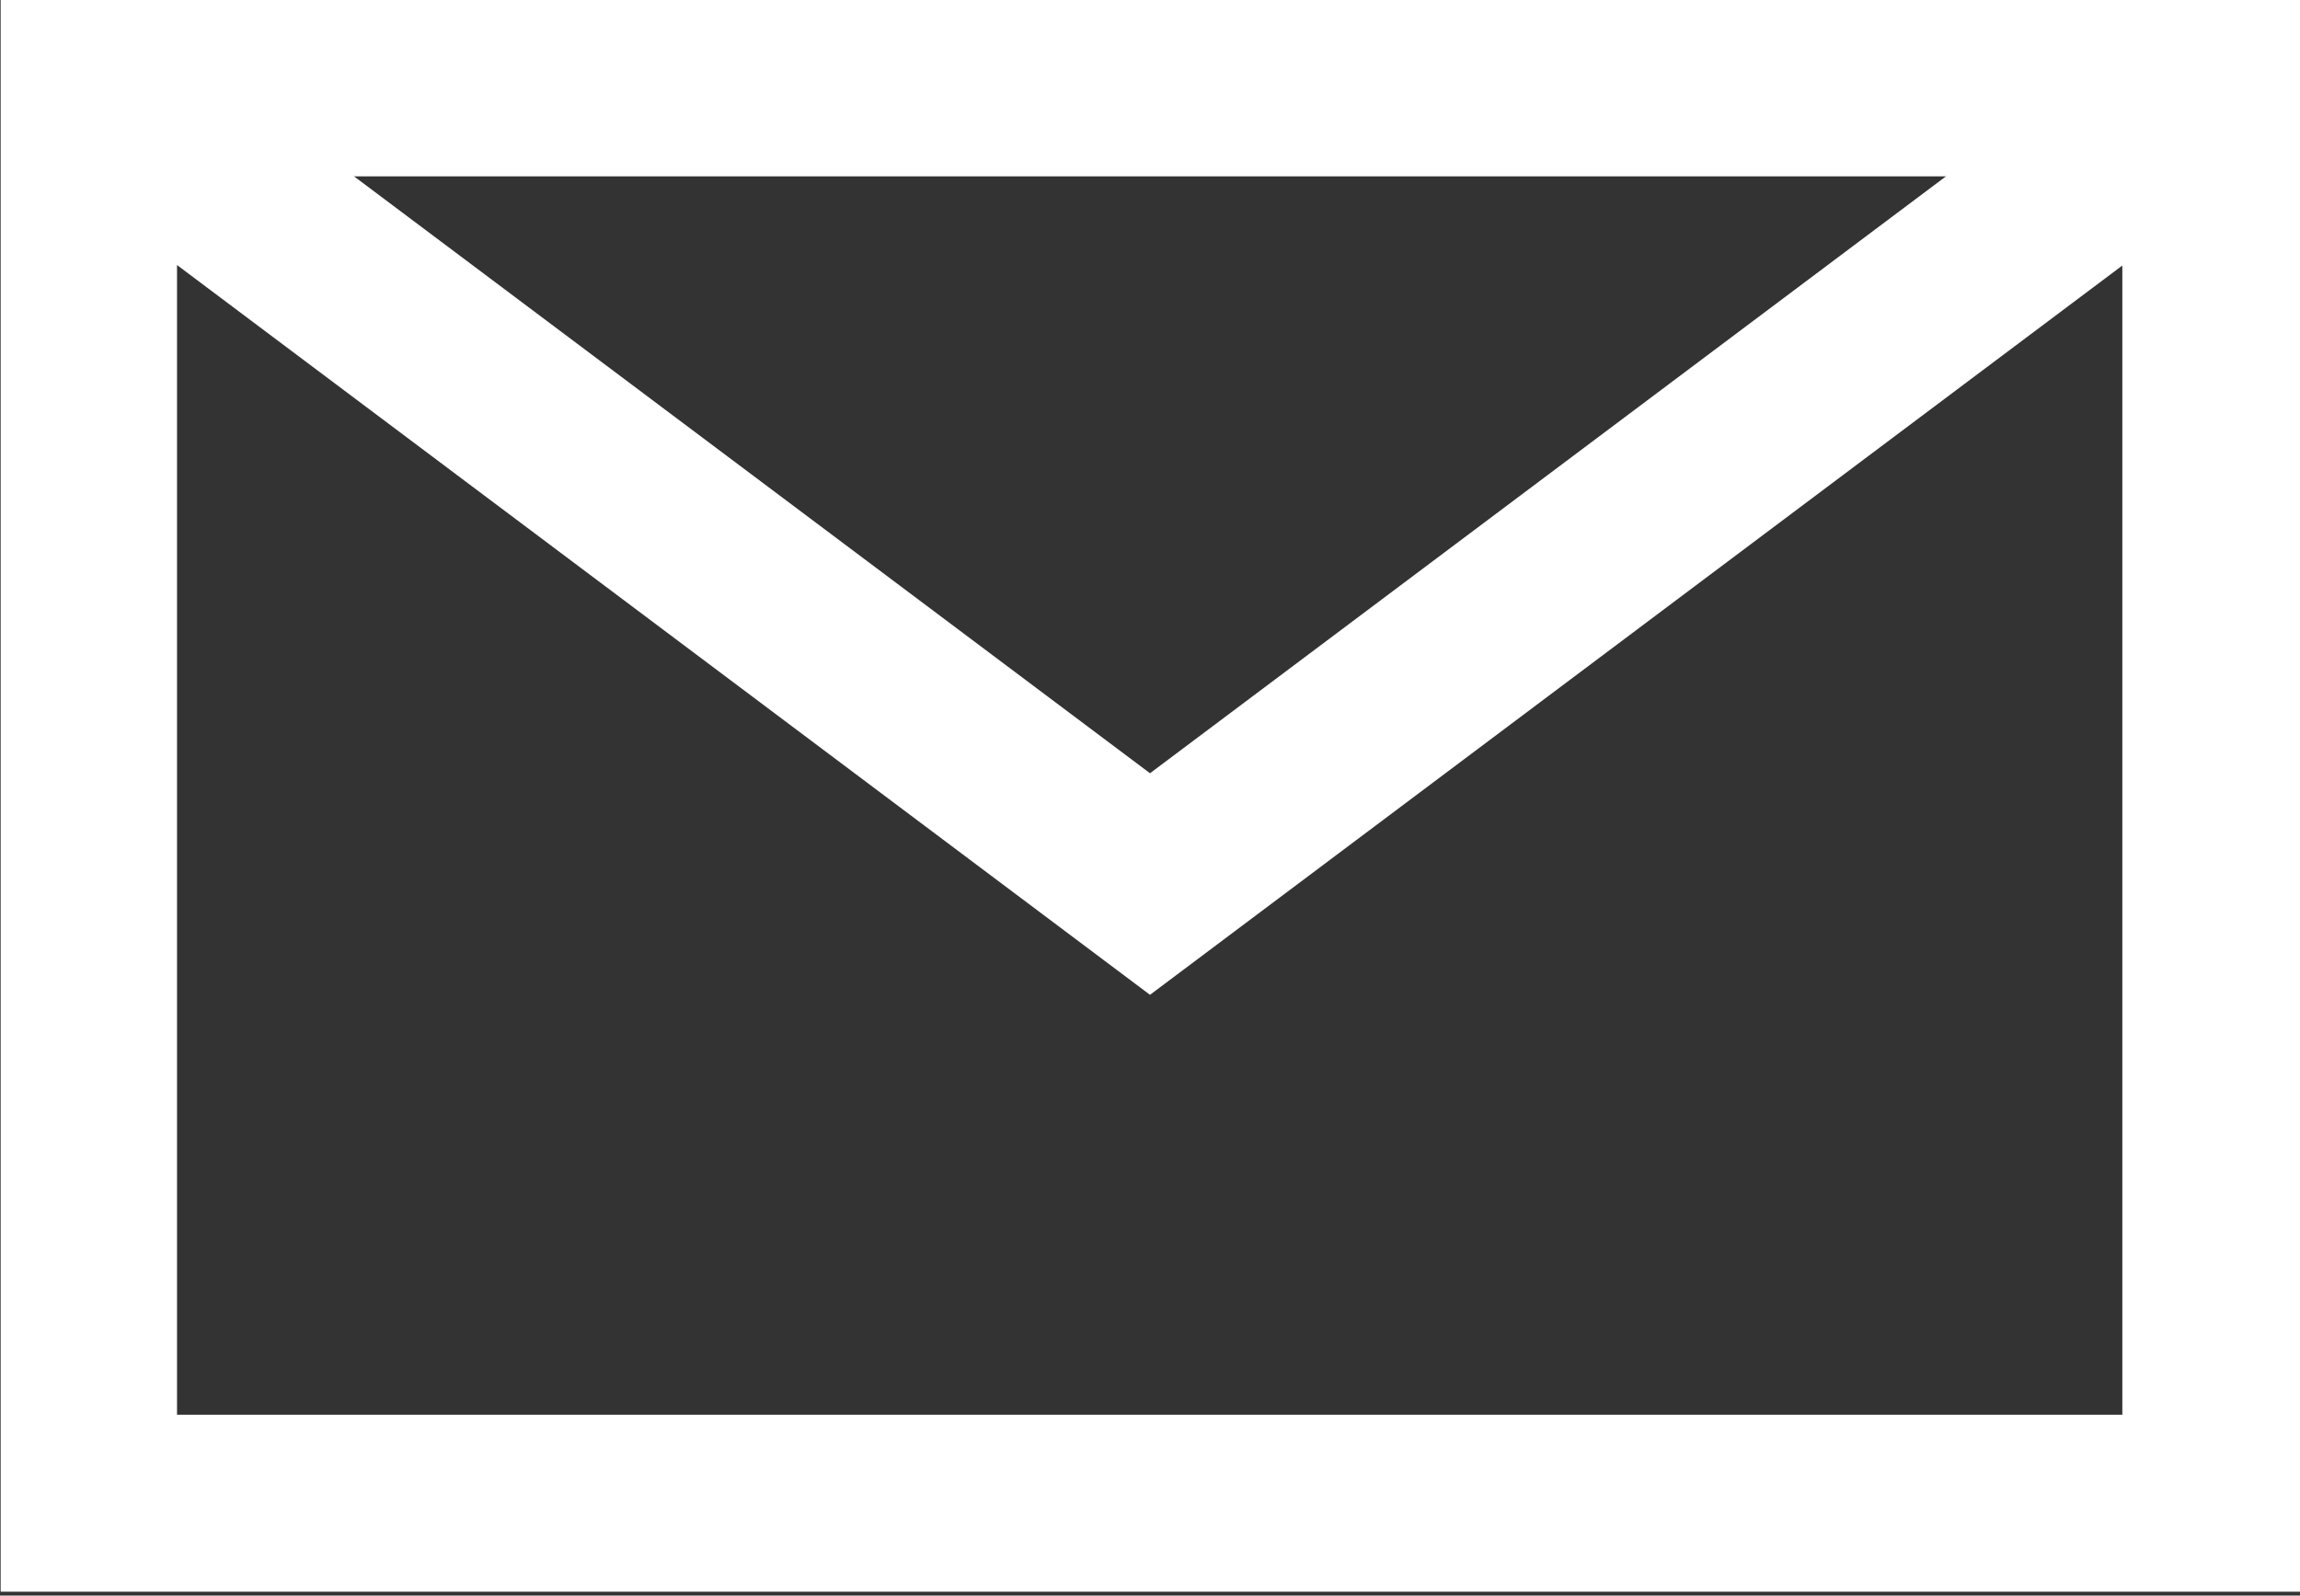
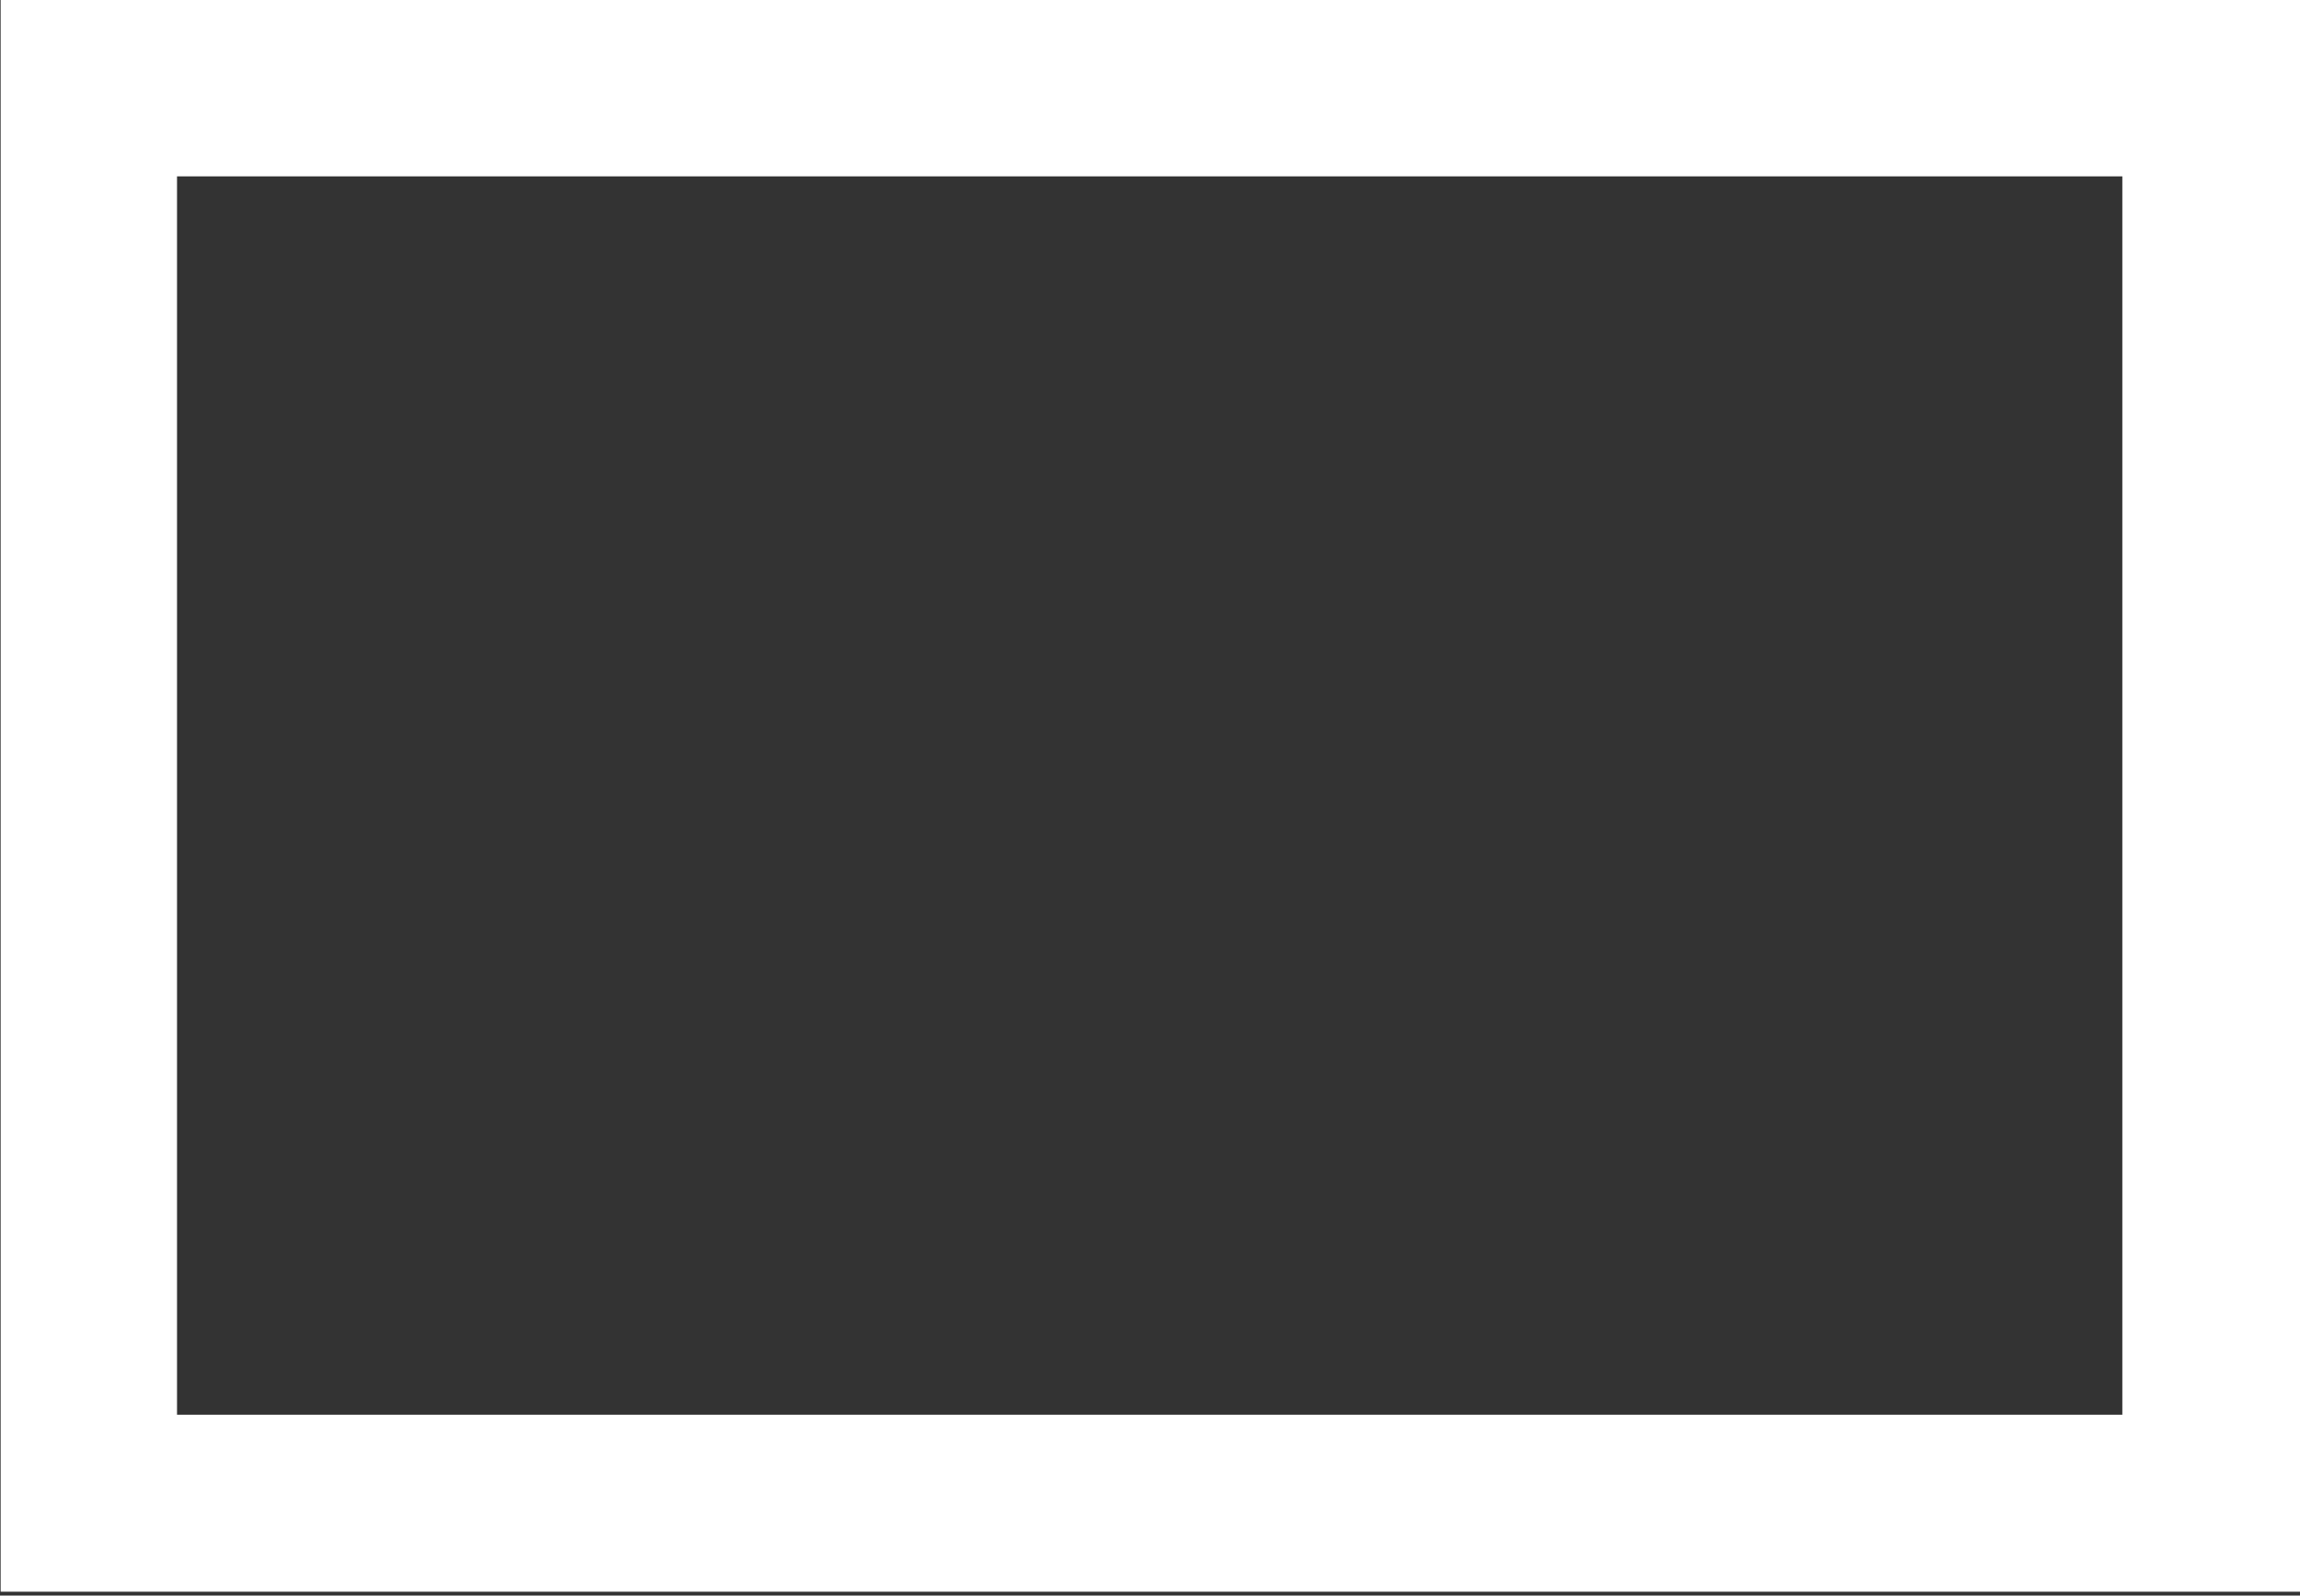
<svg xmlns="http://www.w3.org/2000/svg" width="356px" height="247px" viewBox="0 0 356 247" version="1.1">
  <rect x="0" y="0" width="356" height="247" fill="#333333" stroke="none" />
  <title>iconfinder_mail_2318464</title>
  <desc>Created with Sketch.</desc>
  <g id="Page-1" stroke="none" stroke-width="1" fill="none" fill-rule="evenodd">
    <g id="iconfinder_mail_2318464" fill="#FFFFFF" fill-rule="nonzero">
      <path d="M355.9,246.4 L0.1,246.4 L0.1,0 L356,0 L356,246.4 L355.9,246.4 Z M27.4,219 L328.5,219 L328.5,27.3 L27.4,27.3 L27.4,219 Z" id="Shape" />
-       <polygon id="Path" points="178 154 5.5 24.6 22 2.7 178 119.7 334 2.7 350.5 24.6" />
    </g>
  </g>
</svg>